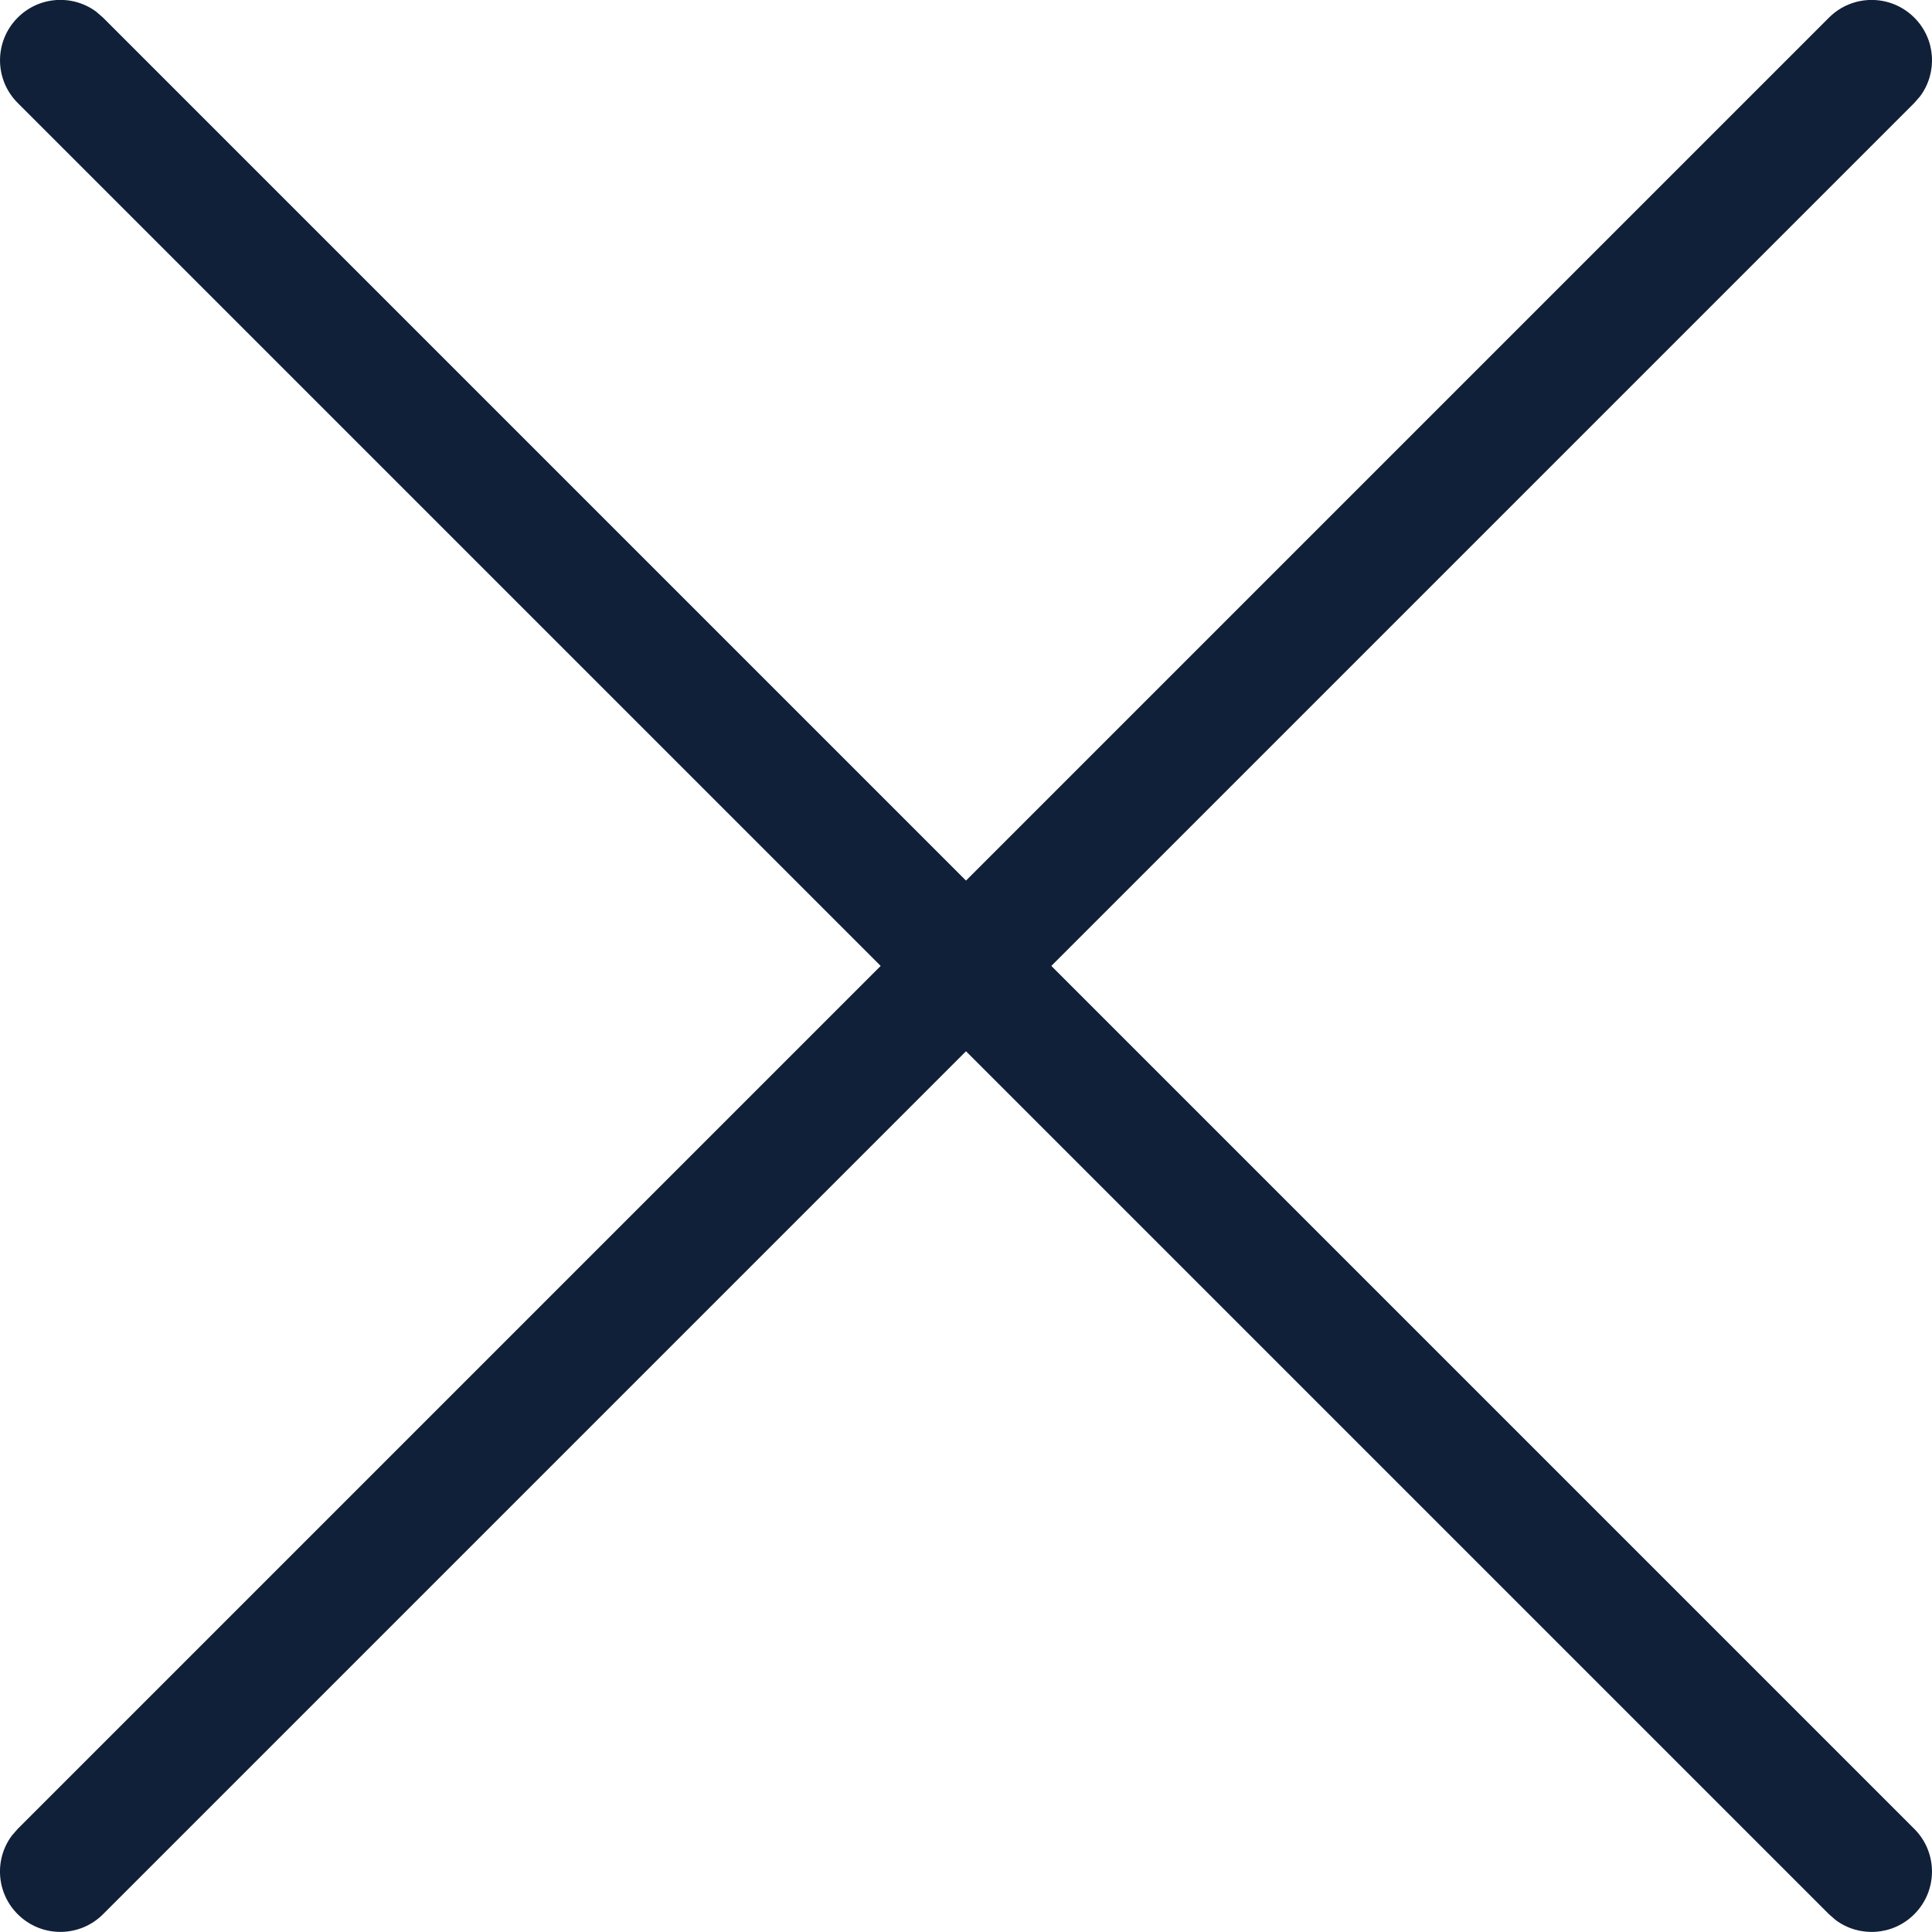
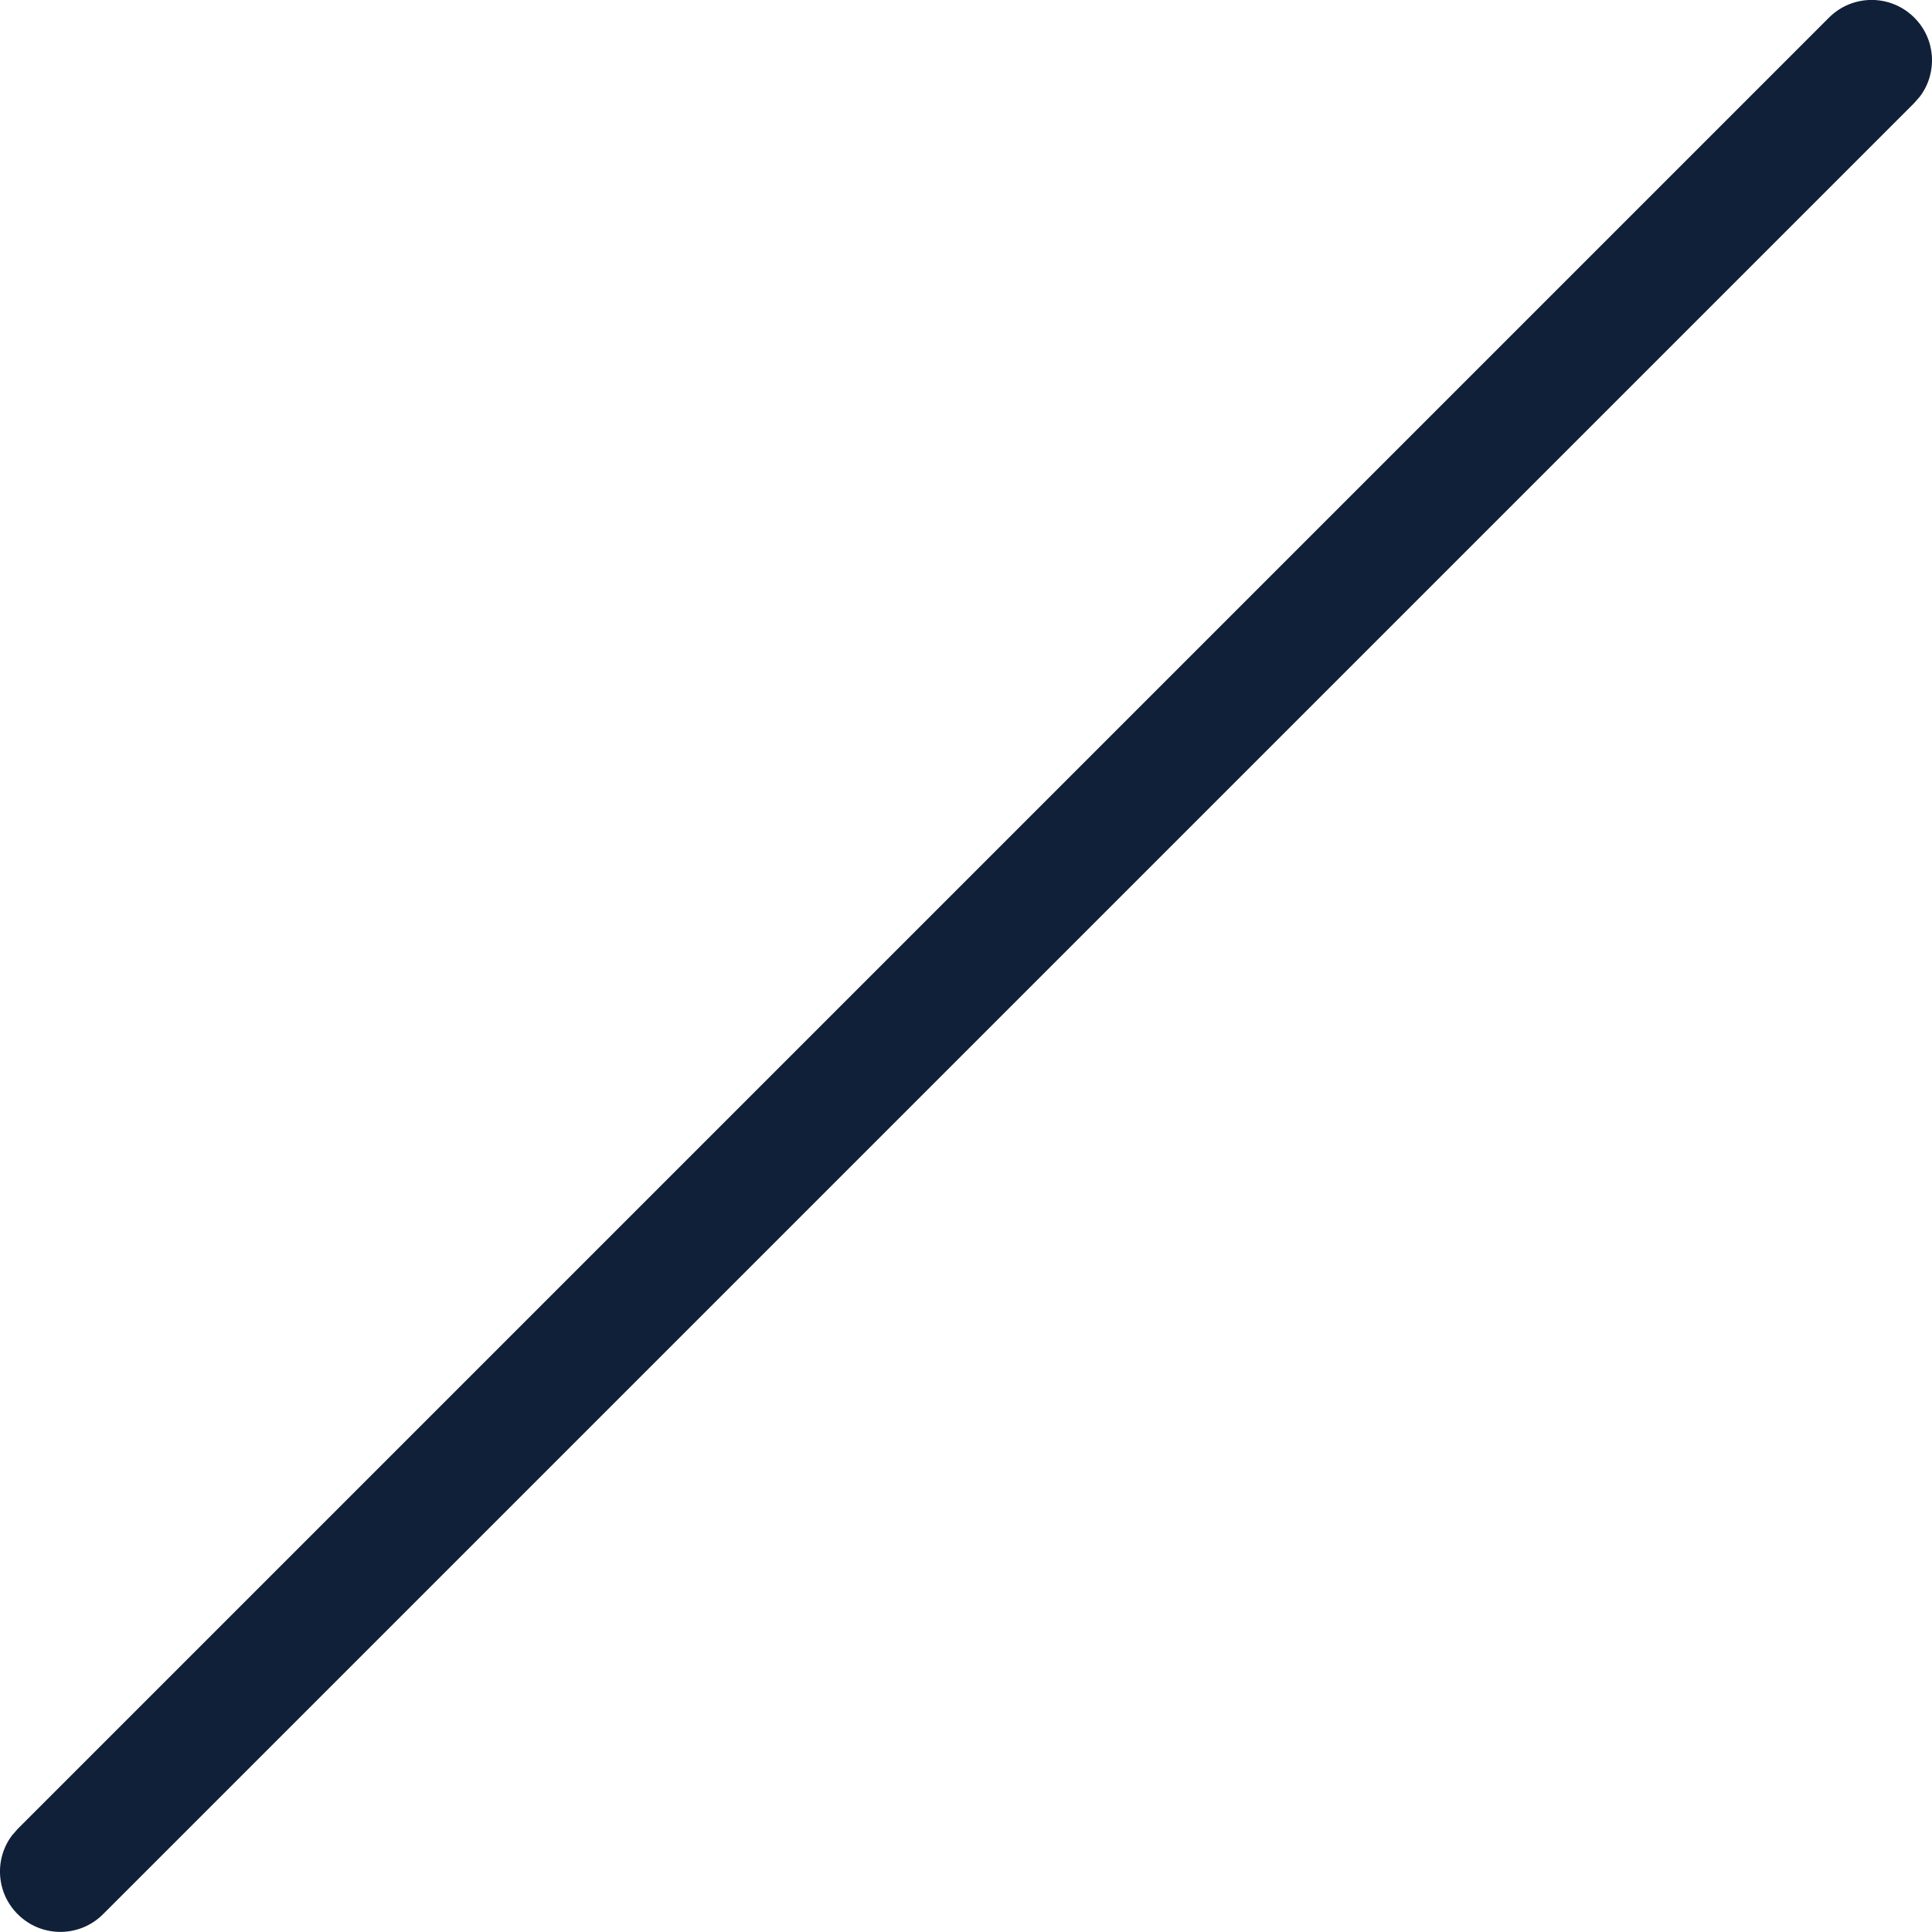
<svg xmlns="http://www.w3.org/2000/svg" width="24px" height="24px" viewBox="0 0 24 24" version="1.1">
  <title>close</title>
  <g id="R001" stroke="none" stroke-width="1" fill="none" fill-rule="evenodd">
    <g id="f_candidaturaReferente" transform="translate(-966, -363)" fill="#102038" fill-rule="nonzero">
      <g id="close" transform="translate(966.75, 363.749)">
-         <path d="M21.97,-0.53 C22.263,-0.823 22.737,-0.823 23.03,-0.53 C23.297,-0.264 23.321,0.153 23.103,0.446 L23.03,0.53 L0.53,23.03 C0.237,23.323 -0.237,23.323 -0.53,23.03 C-0.797,22.764 -0.821,22.347 -0.603,22.054 L-0.53,21.97 L21.97,-0.53 Z" id="Shape" />
-         <path d="M-0.53,-0.53 C-0.264,-0.797 0.153,-0.821 0.446,-0.603 L0.53,-0.53 L23.03,21.97 C23.323,22.263 23.323,22.737 23.03,23.03 C22.764,23.297 22.347,23.321 22.054,23.103 L21.97,23.03 L-0.53,0.53 C-0.823,0.237 -0.823,-0.237 -0.53,-0.53 Z" id="Shape" />
+         <path d="M21.97,-0.53 C22.263,-0.823 22.737,-0.823 23.03,-0.53 C23.297,-0.264 23.321,0.153 23.103,0.446 L23.03,0.53 L0.53,23.03 C0.237,23.323 -0.237,23.323 -0.53,23.03 C-0.797,22.764 -0.821,22.347 -0.603,22.054 L-0.53,21.97 Z" id="Shape" />
      </g>
    </g>
  </g>
</svg>